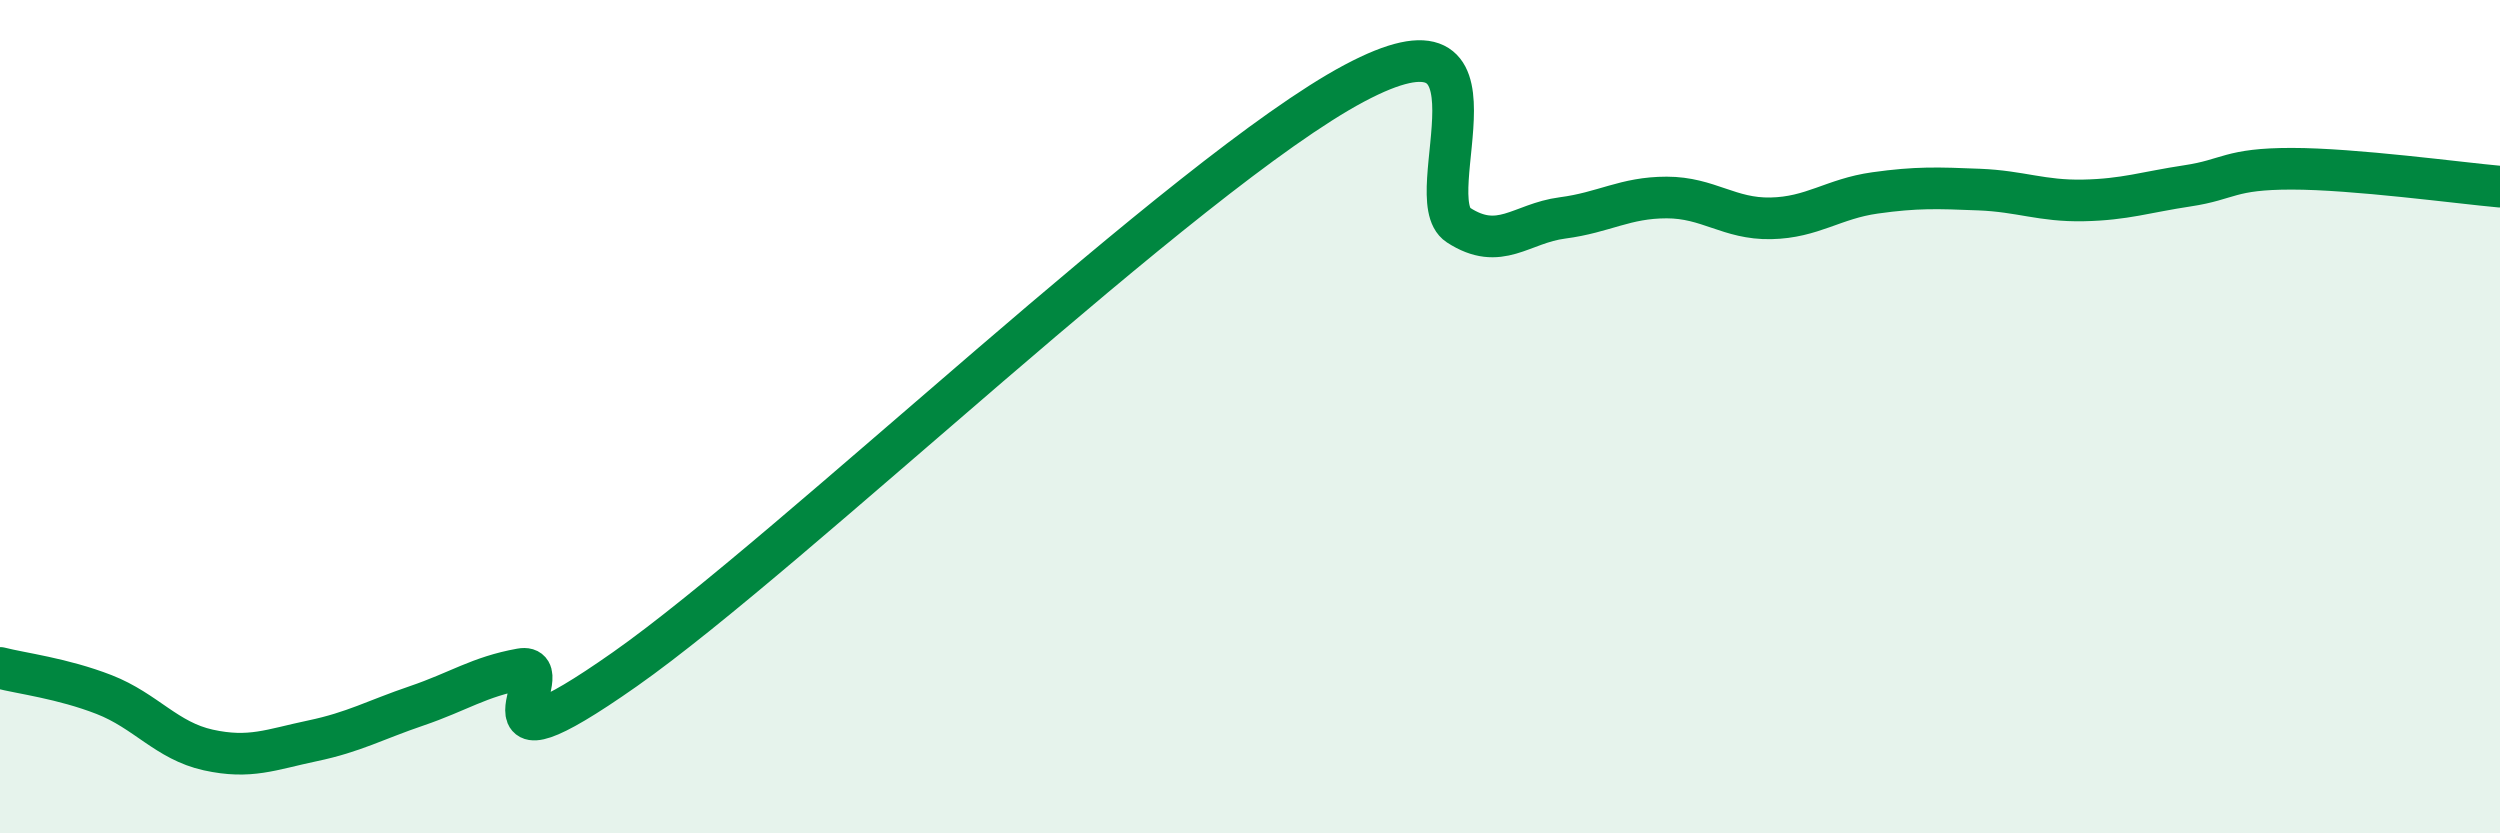
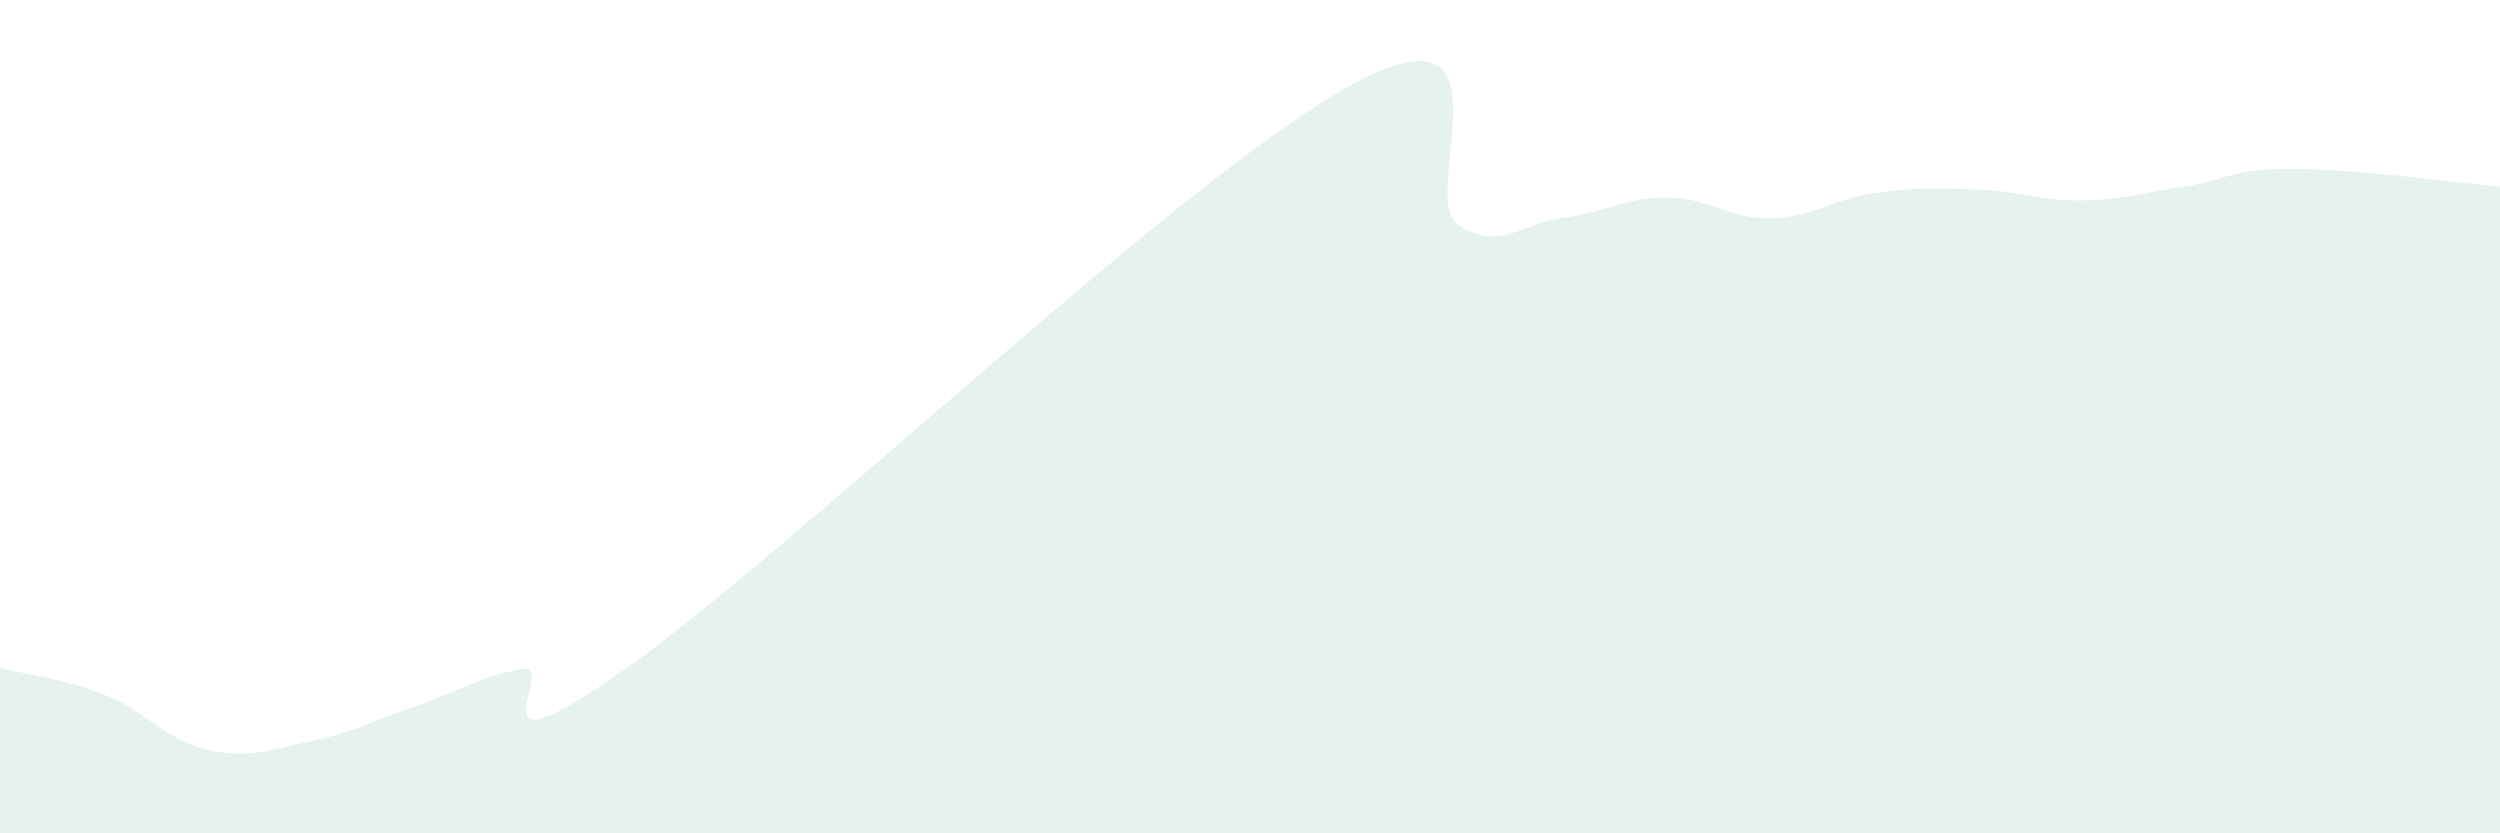
<svg xmlns="http://www.w3.org/2000/svg" width="60" height="20" viewBox="0 0 60 20">
  <path d="M 0,16.03 C 0.5,16.16 1.5,16.28 2.5,16.67 C 3.5,17.06 4,17.78 5,18 C 6,18.22 6.5,17.99 7.5,17.78 C 8.5,17.57 9,17.28 10,16.94 C 11,16.6 11.5,16.24 12.5,16.06 C 13.5,15.88 11,18.87 15,16.06 C 19,13.25 28.5,4.13 32.5,2 C 36.5,-0.13 34,4.75 35,5.4 C 36,6.05 36.5,5.36 37.5,5.23 C 38.5,5.1 39,4.74 40,4.74 C 41,4.74 41.5,5.26 42.5,5.24 C 43.5,5.22 44,4.77 45,4.63 C 46,4.49 46.5,4.51 47.5,4.55 C 48.5,4.59 49,4.83 50,4.81 C 51,4.79 51.5,4.61 52.5,4.46 C 53.5,4.31 53.5,4.05 55,4.05 C 56.5,4.05 59,4.39 60,4.48L60 20L0 20Z" fill="#008740" opacity="0.1" stroke-linecap="round" stroke-linejoin="round" />
-   <path d="M 0,16.03 C 0.5,16.16 1.5,16.28 2.5,16.67 C 3.5,17.06 4,17.78 5,18 C 6,18.22 6.5,17.99 7.5,17.78 C 8.5,17.57 9,17.28 10,16.94 C 11,16.6 11.5,16.24 12.5,16.06 C 13.5,15.88 11,18.87 15,16.06 C 19,13.25 28.5,4.13 32.5,2 C 36.5,-0.13 34,4.75 35,5.4 C 36,6.05 36.5,5.36 37.5,5.23 C 38.5,5.1 39,4.74 40,4.74 C 41,4.74 41.5,5.26 42.5,5.24 C 43.5,5.22 44,4.77 45,4.63 C 46,4.49 46.5,4.51 47.5,4.55 C 48.5,4.59 49,4.83 50,4.81 C 51,4.79 51.5,4.61 52.5,4.46 C 53.5,4.31 53.5,4.05 55,4.05 C 56.5,4.05 59,4.39 60,4.48" stroke="#008740" stroke-width="1" fill="none" stroke-linecap="round" stroke-linejoin="round" />
</svg>